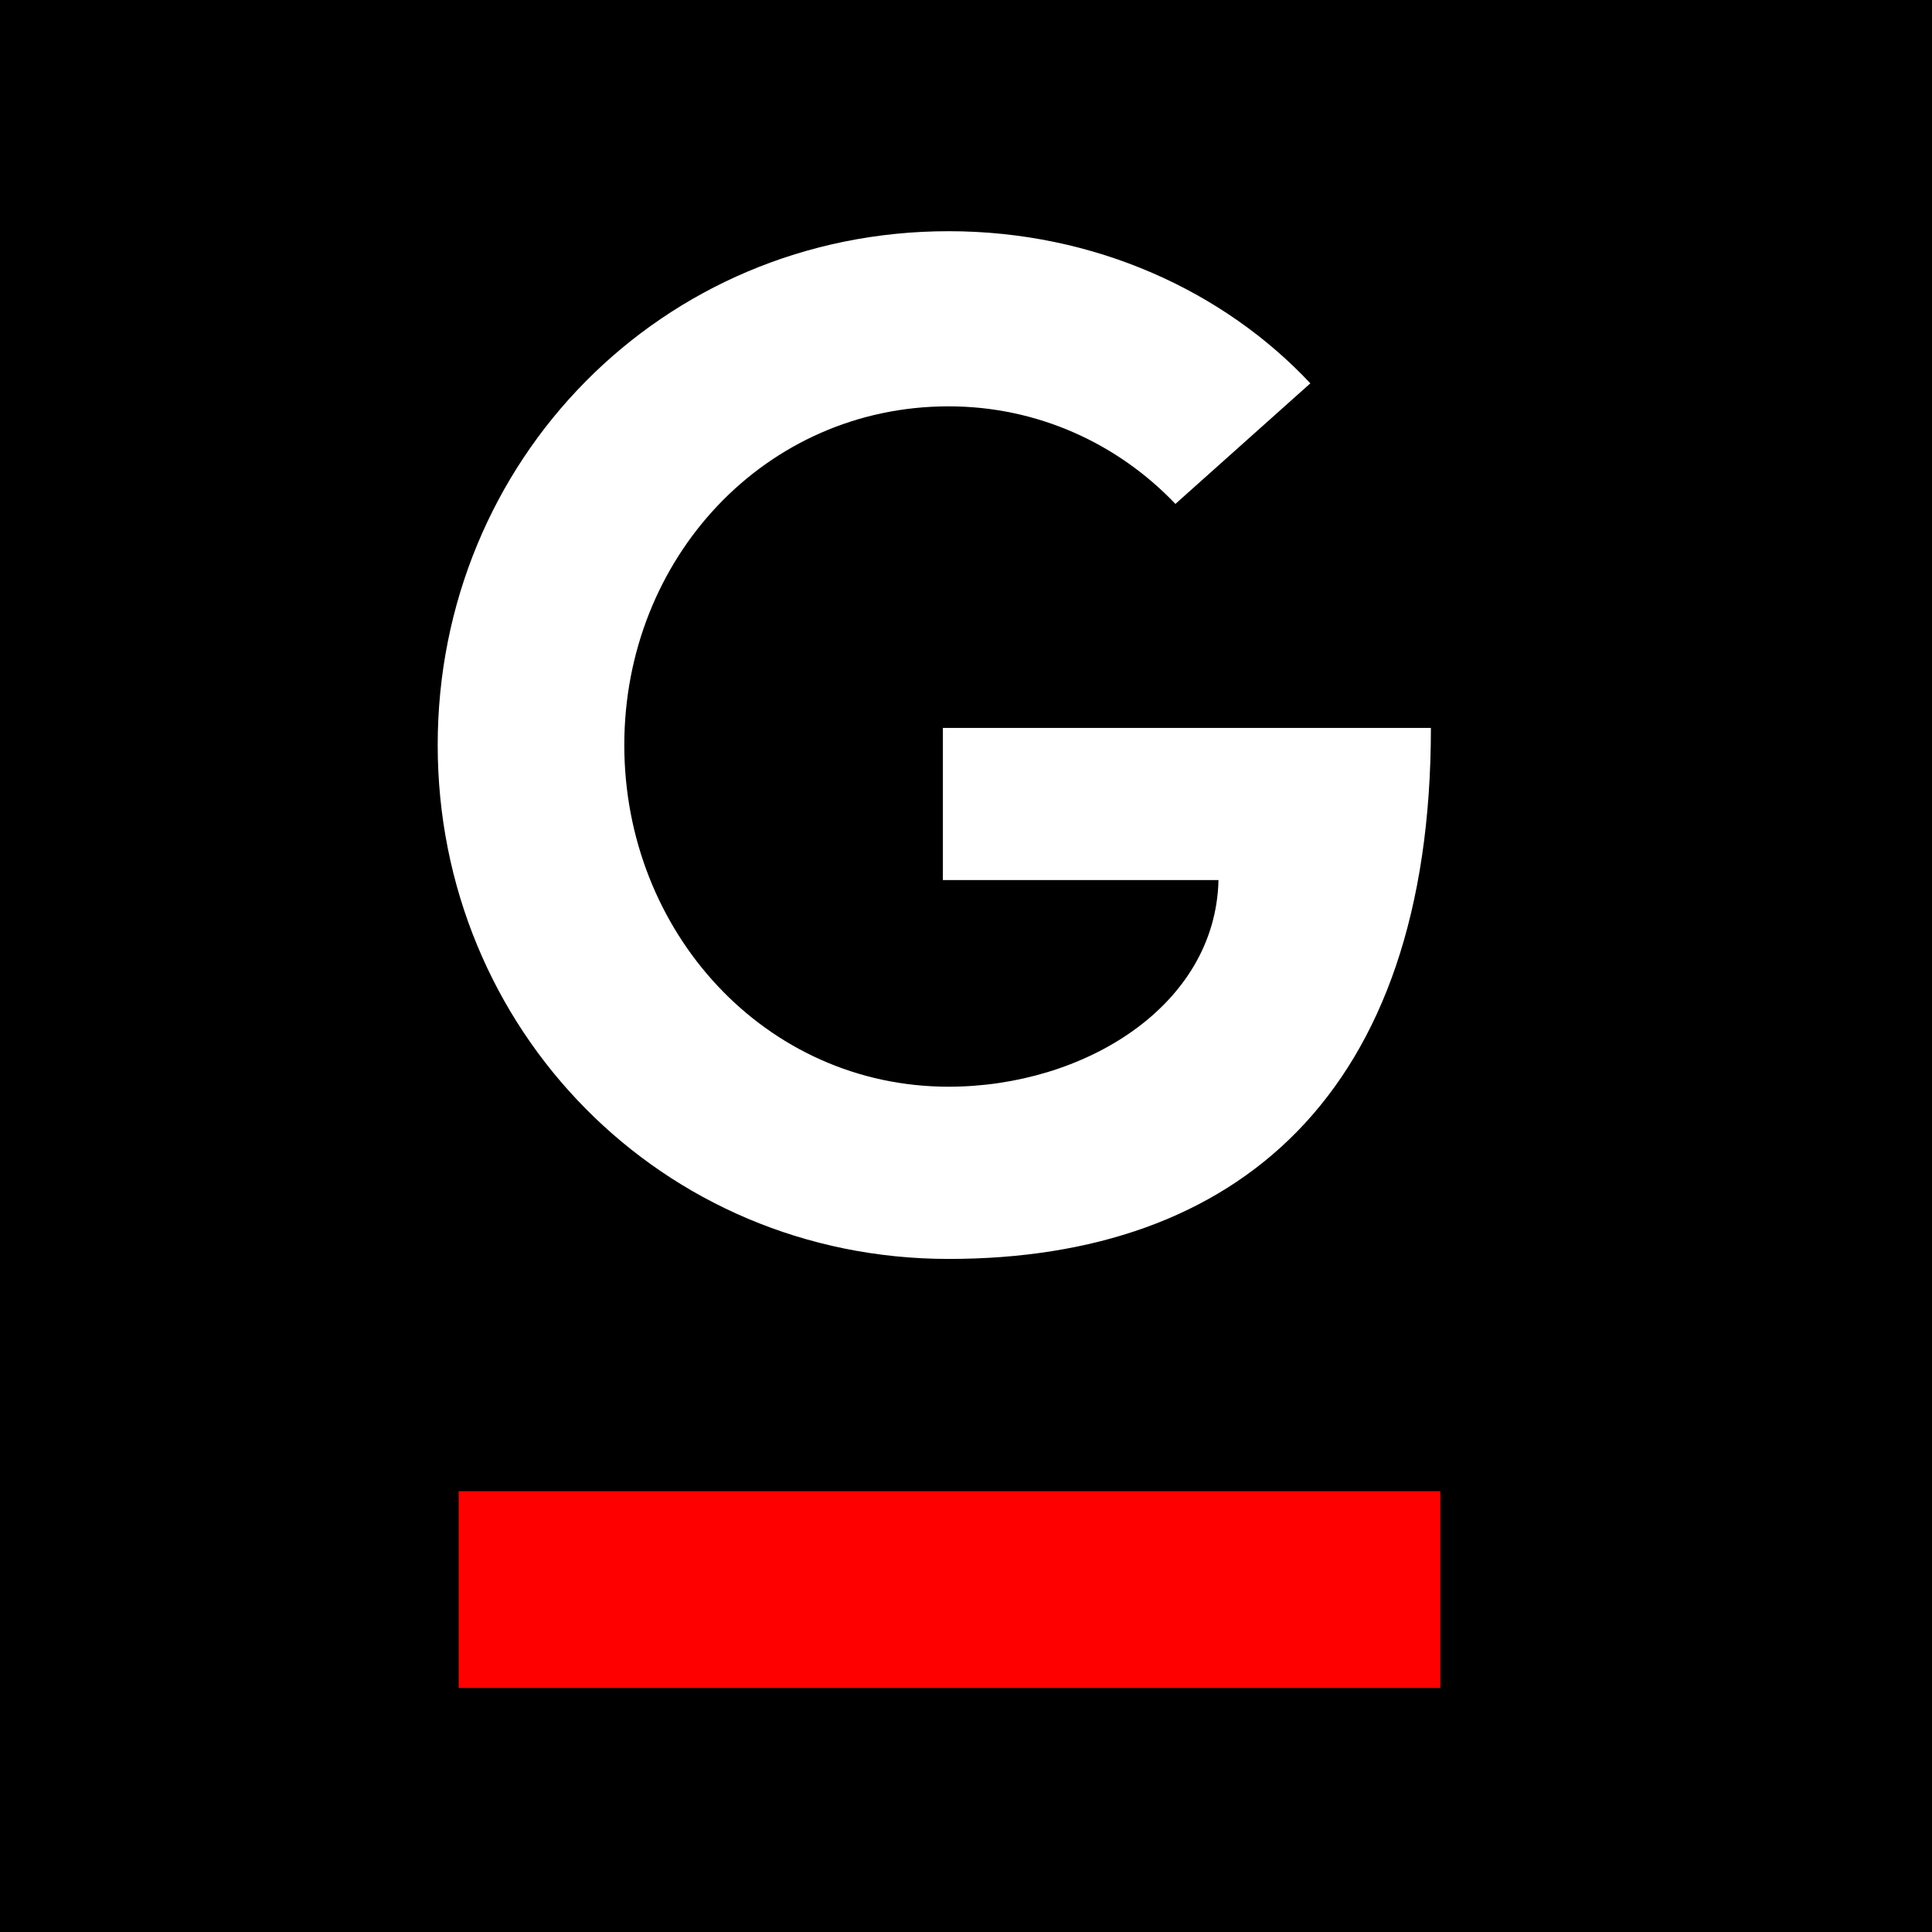
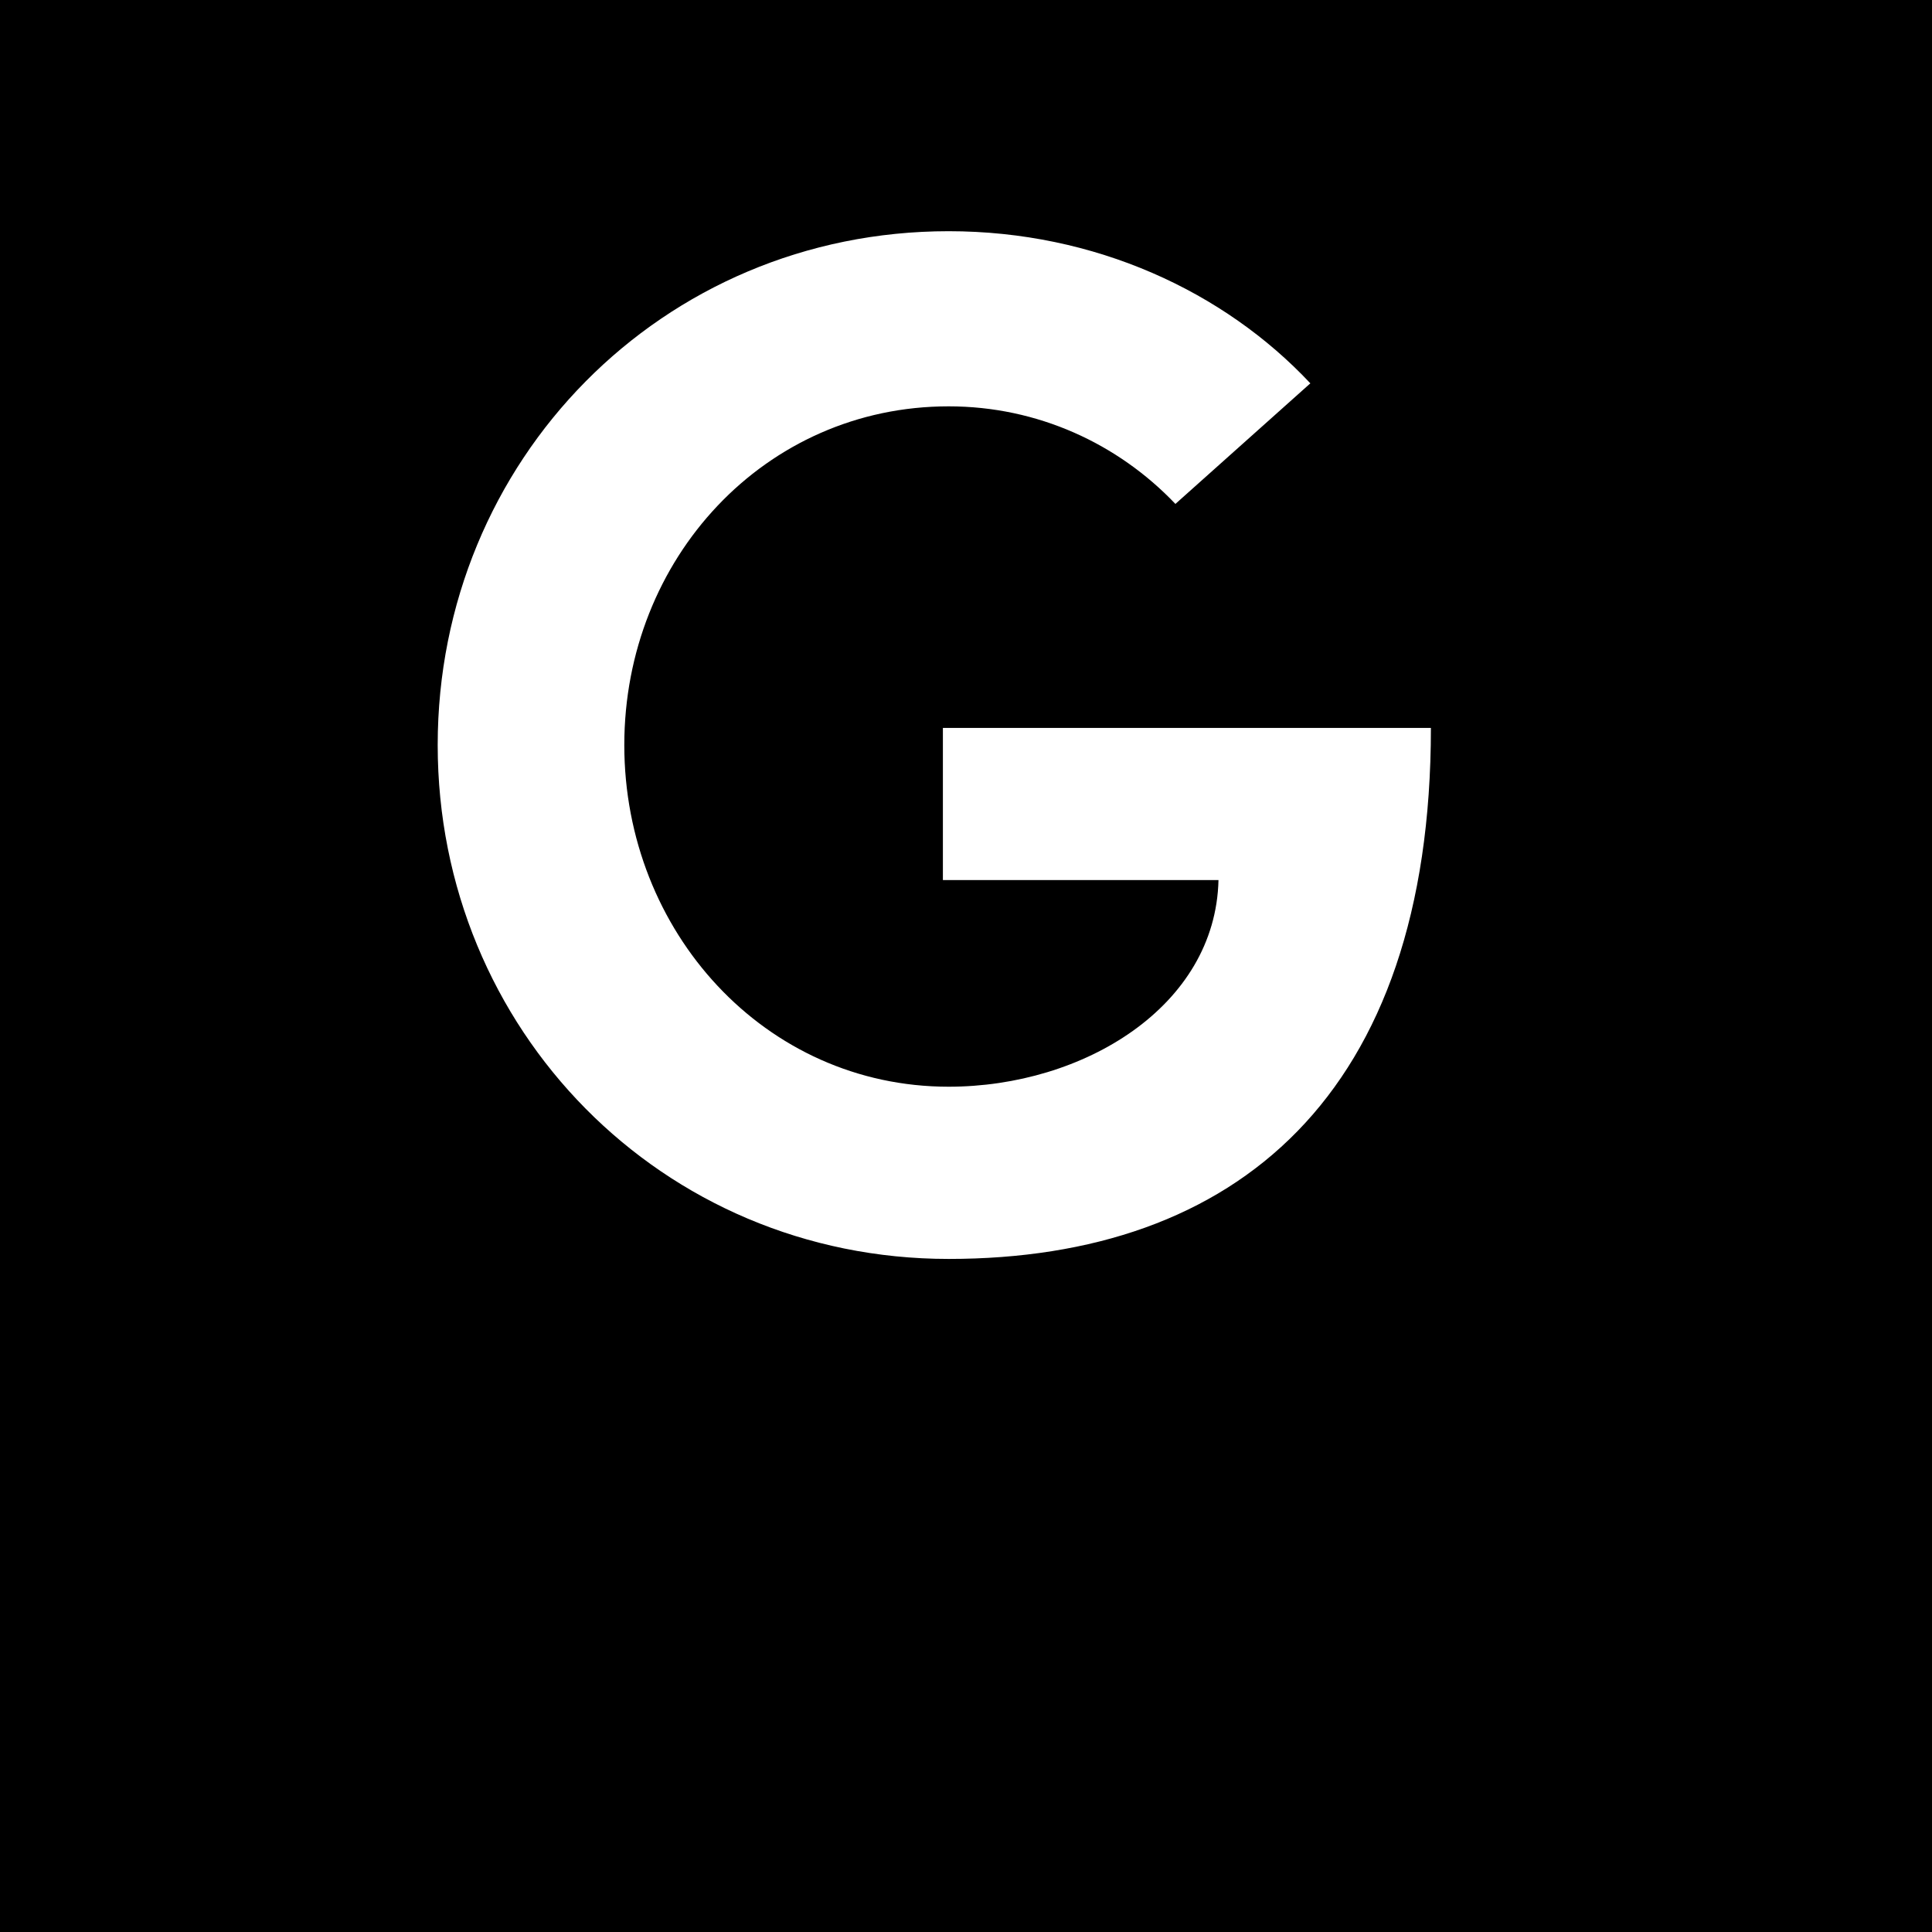
<svg xmlns="http://www.w3.org/2000/svg" width="512" height="512" viewBox="0 0 512 512" version="1.1" id="giga-favicon">
  <rect height="512" width="512" id="bg" x="0" y="0" />
  <path style="fill:#ffffff;stroke-width:9.773" id="g" d="m 311.496,133.545 c -15.217,-15.979 -36.513,-25.86 -60.095,-25.86 -48.68,0 -85.955,40.314 -85.955,89.766 0,49.462 37.275,90.539 85.955,90.539 35.76,0 70.748,-21.305 71.51,-54.769 h -73.035 v -40.315 h 129.329 c 0,97.38 -51.729,140.724 -127.804,140.724 -76.074,0 -135.407,-60.877 -135.407,-136.18 0,-75.322 59.333,-136.179 135.407,-136.179 38.8,0 73.035,15.979 95.855,40.315 z" />
-   <rect height="52.154" width="260.17" y="395.176" x="121.539" id="line" style="fill:#ff0000" />
</svg>